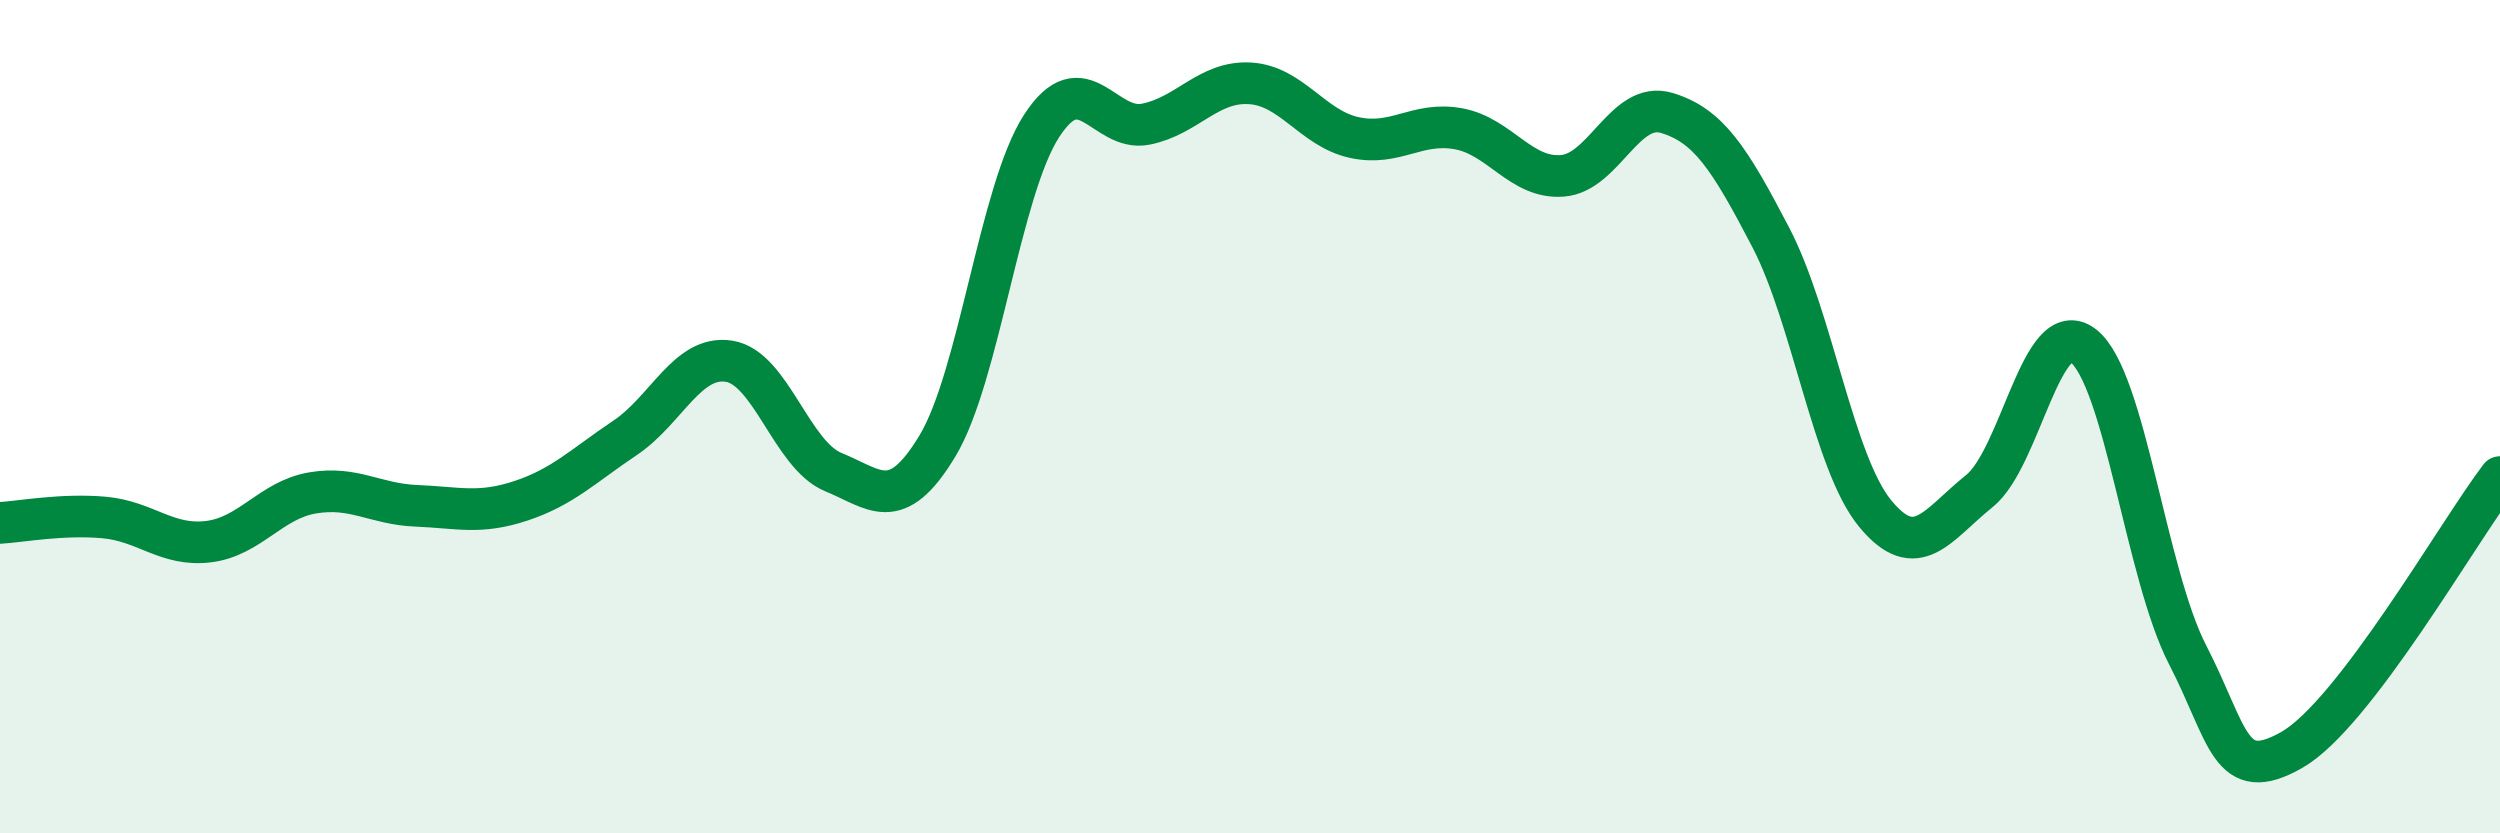
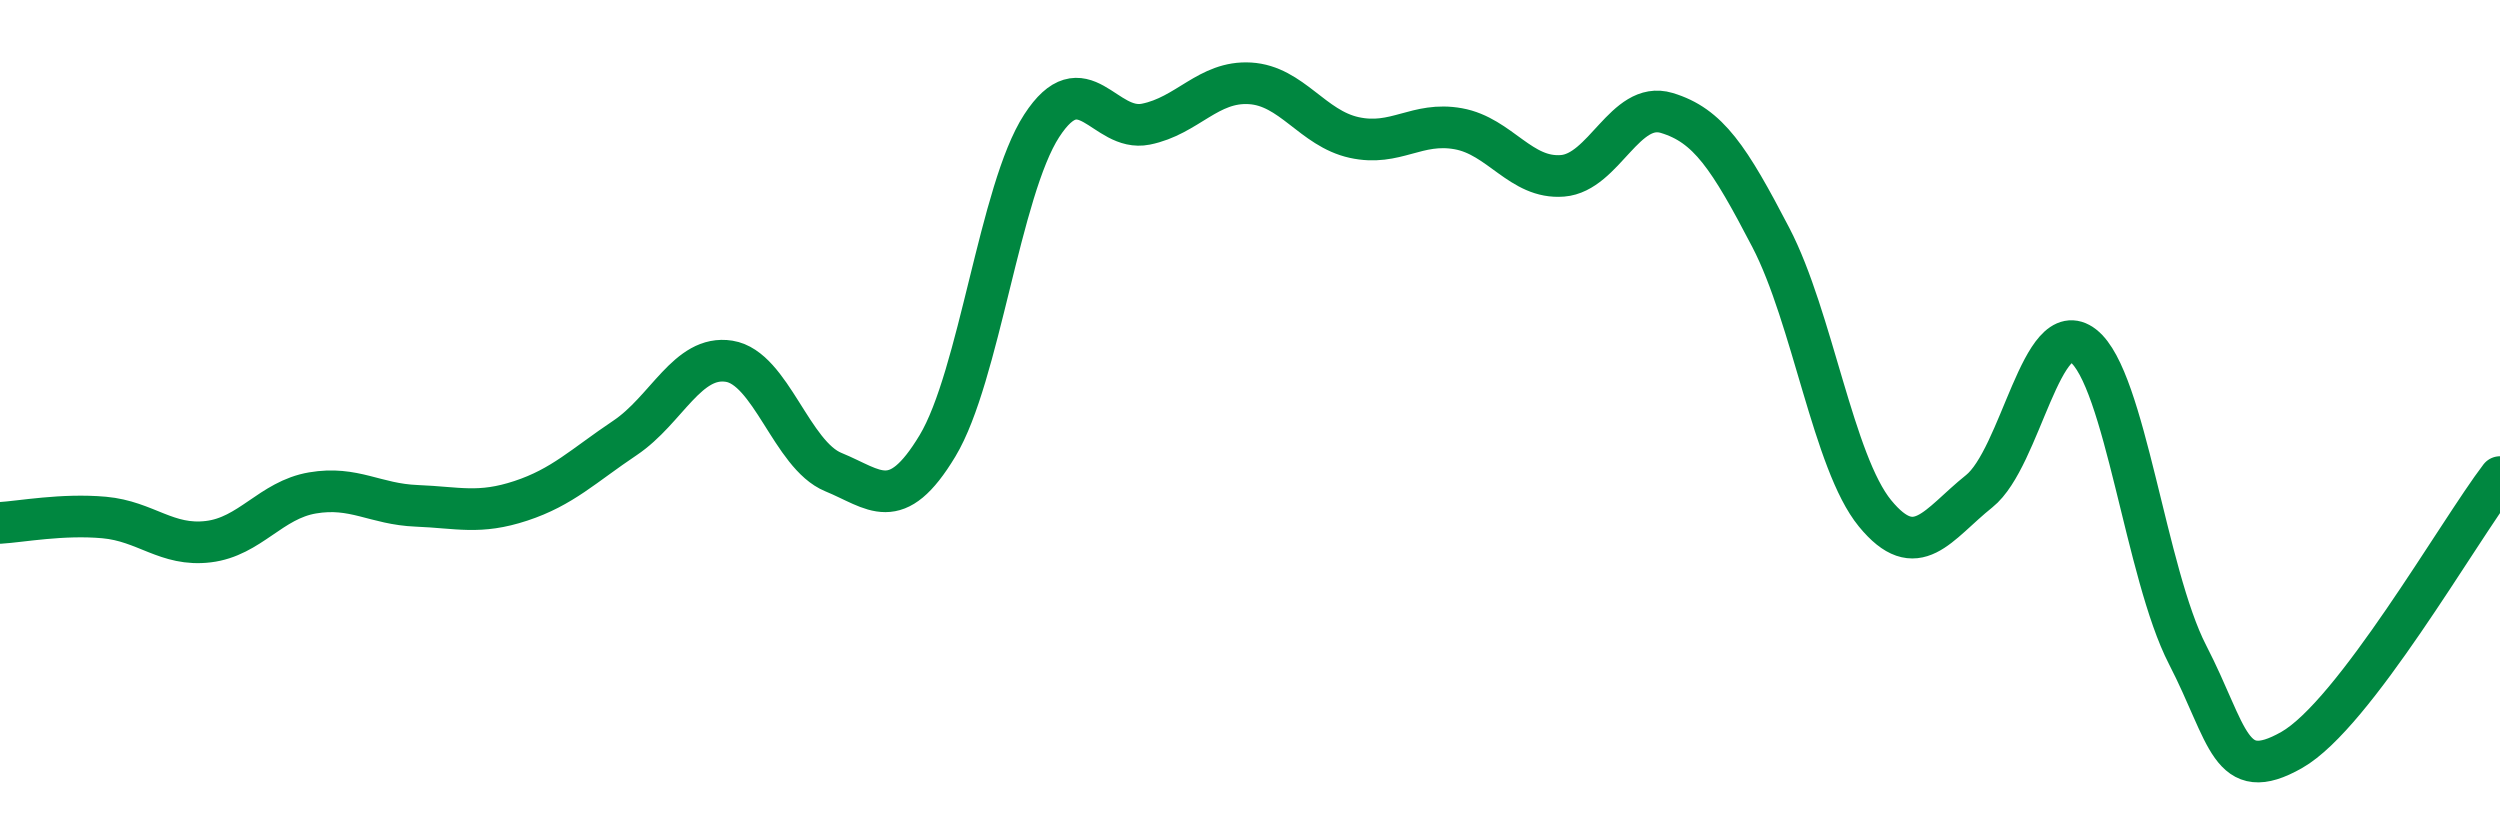
<svg xmlns="http://www.w3.org/2000/svg" width="60" height="20" viewBox="0 0 60 20">
-   <path d="M 0,12.55 C 0.5,12.52 1.5,12.33 2.5,12.42 C 3.5,12.51 4,13.12 5,13 C 6,12.88 6.5,12 7.5,11.83 C 8.5,11.66 9,12.1 10,12.14 C 11,12.18 11.5,12.35 12.5,12.02 C 13.5,11.69 14,11.18 15,10.51 C 16,9.84 16.5,8.51 17.5,8.67 C 18.5,8.83 19,10.92 20,11.33 C 21,11.74 21.5,12.36 22.5,10.7 C 23.5,9.04 24,4.56 25,3.02 C 26,1.48 26.5,3.18 27.5,2.98 C 28.5,2.78 29,1.94 30,2 C 31,2.06 31.5,3.08 32.5,3.3 C 33.5,3.52 34,2.91 35,3.09 C 36,3.27 36.5,4.3 37.5,4.22 C 38.5,4.14 39,2.41 40,2.71 C 41,3.01 41.5,3.78 42.5,5.7 C 43.5,7.62 44,11.1 45,12.32 C 46,13.54 46.5,12.59 47.5,11.79 C 48.5,10.99 49,7.52 50,8.3 C 51,9.08 51.5,13.77 52.5,15.71 C 53.5,17.65 53.5,18.85 55,18 C 56.5,17.15 59,12.76 60,11.45L60 20L0 20Z" fill="#008740" opacity="0.1" stroke-linecap="round" stroke-linejoin="round" />
  <path d="M 0,12.55 C 0.5,12.52 1.5,12.33 2.5,12.42 C 3.5,12.51 4,13.12 5,13 C 6,12.88 6.5,12 7.5,11.83 C 8.5,11.66 9,12.1 10,12.14 C 11,12.18 11.5,12.35 12.5,12.02 C 13.5,11.69 14,11.18 15,10.51 C 16,9.84 16.5,8.51 17.5,8.67 C 18.5,8.83 19,10.92 20,11.33 C 21,11.74 21.5,12.36 22.5,10.7 C 23.5,9.04 24,4.56 25,3.02 C 26,1.48 26.5,3.18 27.5,2.98 C 28.5,2.78 29,1.94 30,2 C 31,2.06 31.5,3.08 32.5,3.3 C 33.5,3.52 34,2.91 35,3.09 C 36,3.27 36.5,4.3 37.5,4.22 C 38.5,4.14 39,2.41 40,2.71 C 41,3.01 41.5,3.78 42.5,5.7 C 43.5,7.62 44,11.1 45,12.32 C 46,13.54 46.5,12.59 47.5,11.79 C 48.5,10.99 49,7.52 50,8.3 C 51,9.08 51.5,13.77 52.5,15.71 C 53.5,17.65 53.5,18.85 55,18 C 56.5,17.15 59,12.76 60,11.45" stroke="#008740" stroke-width="1" fill="none" stroke-linecap="round" stroke-linejoin="round" />
</svg>